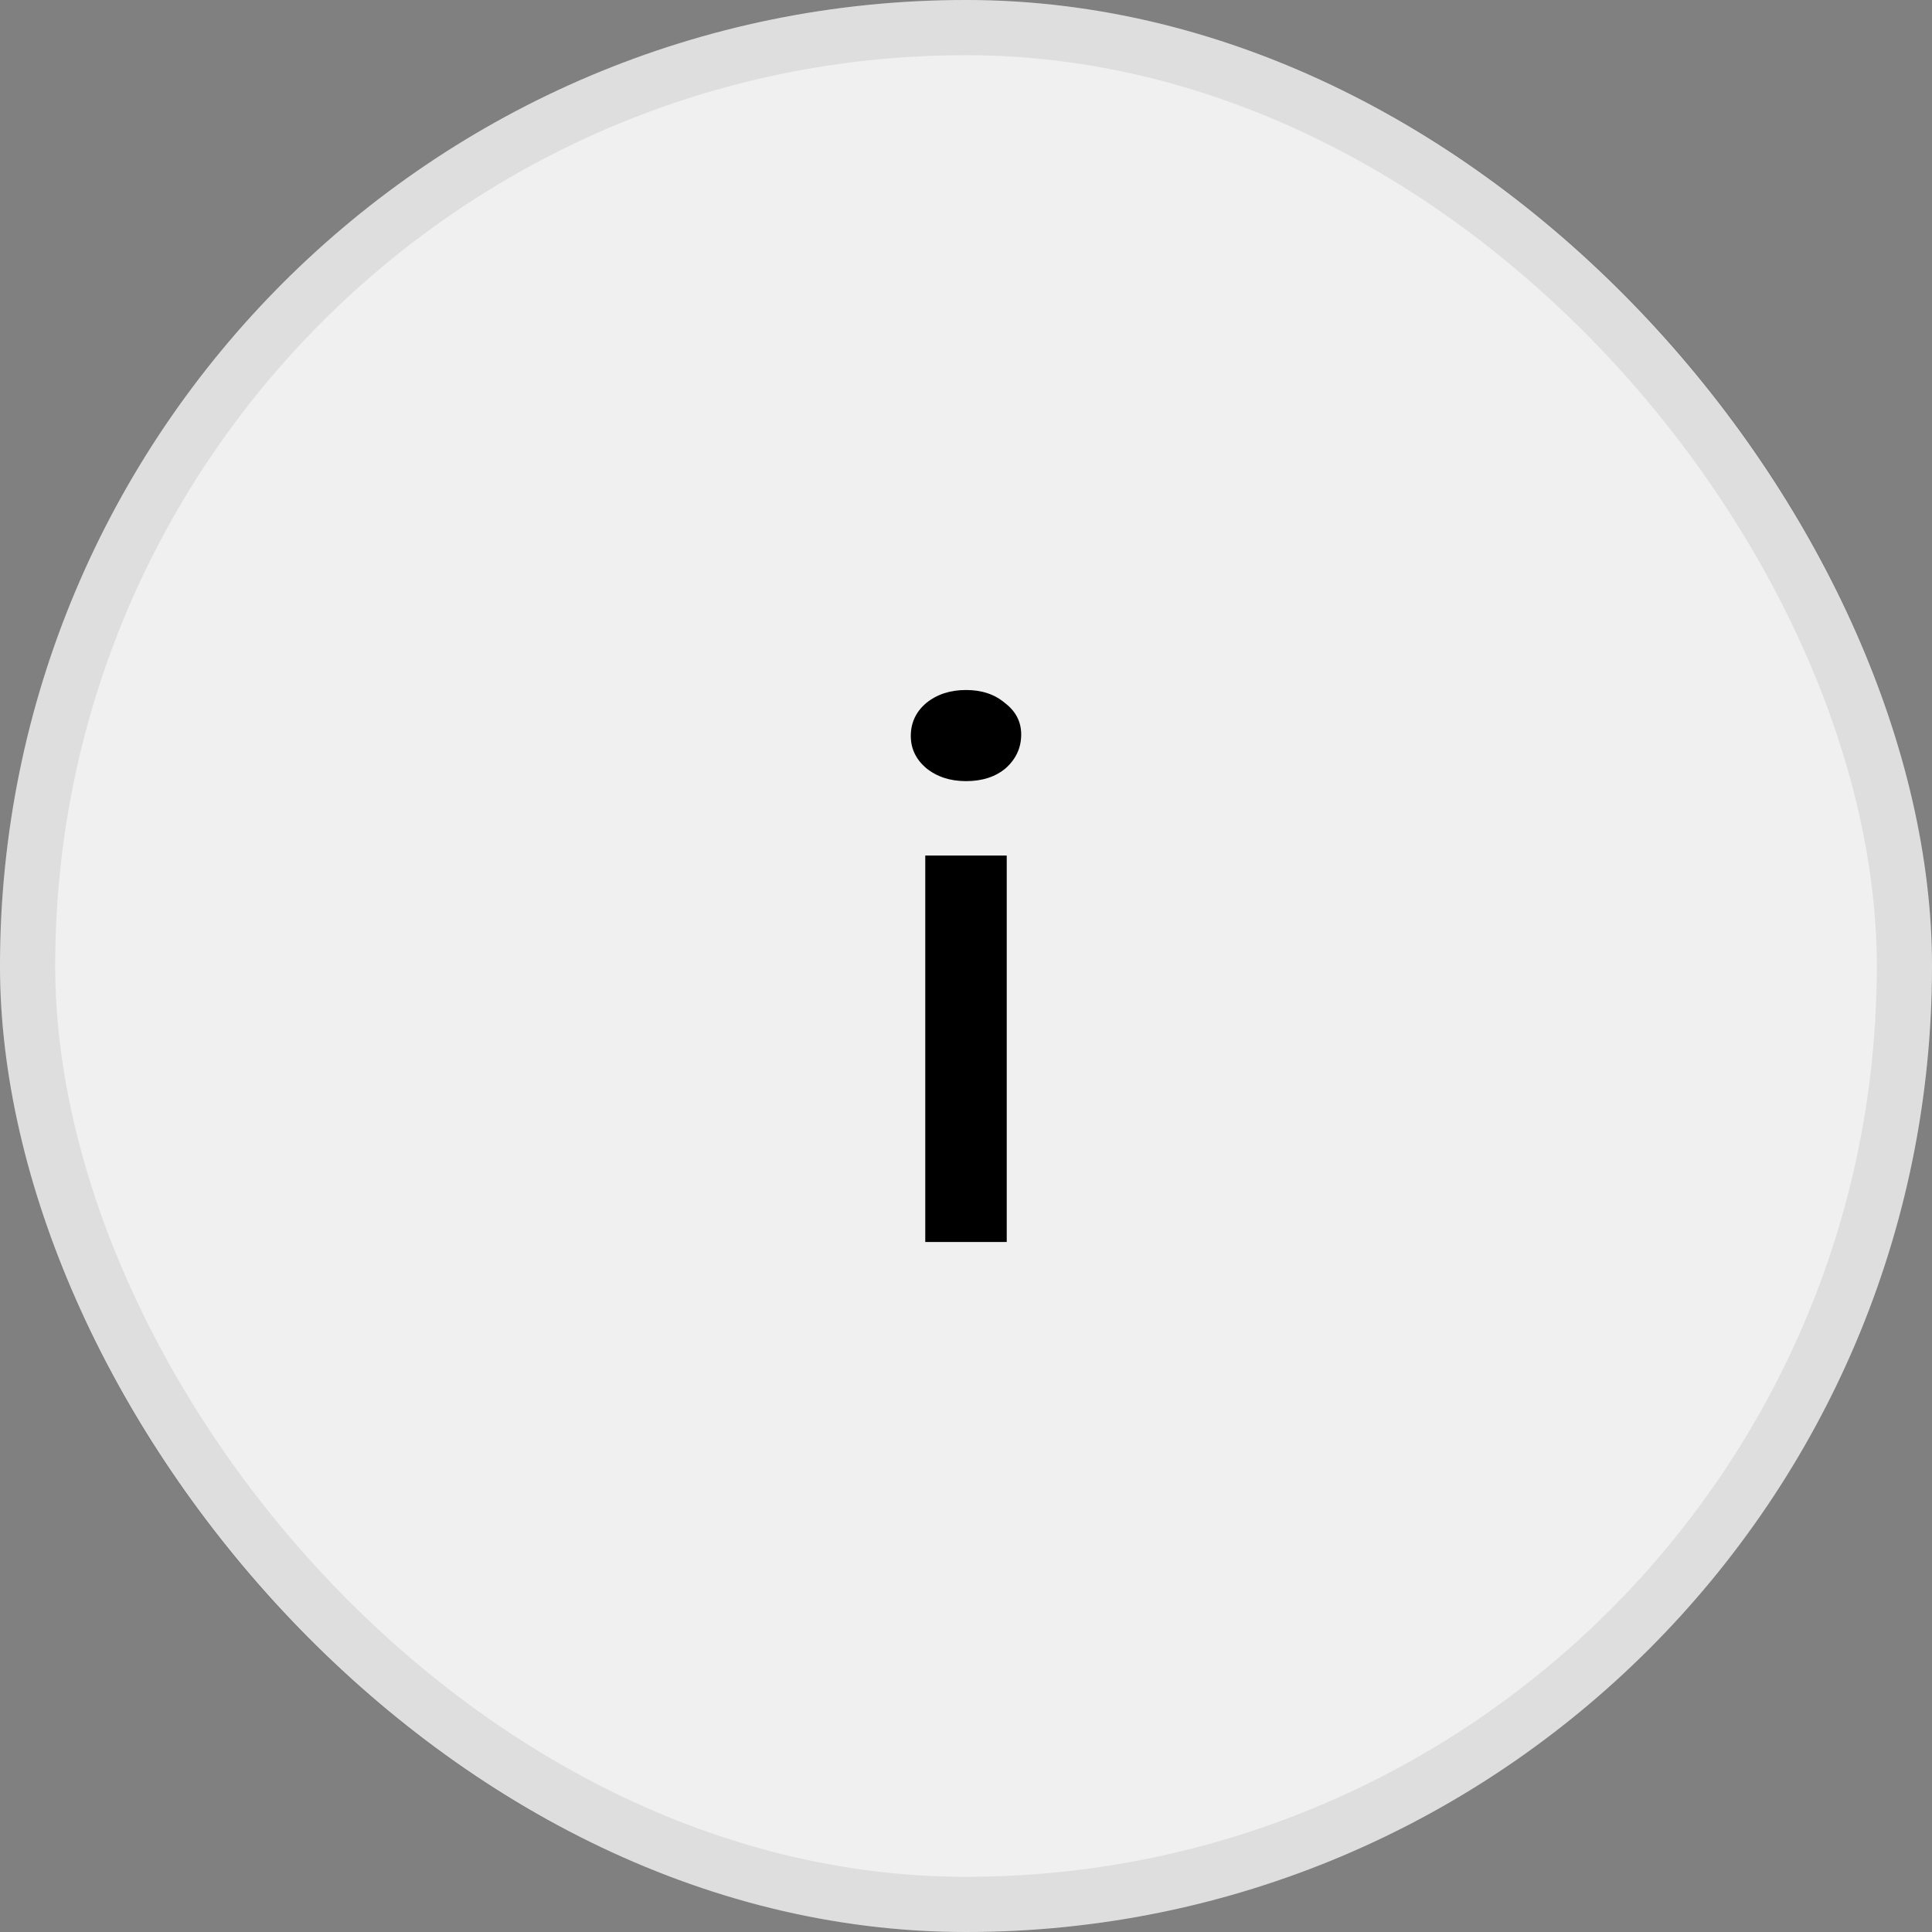
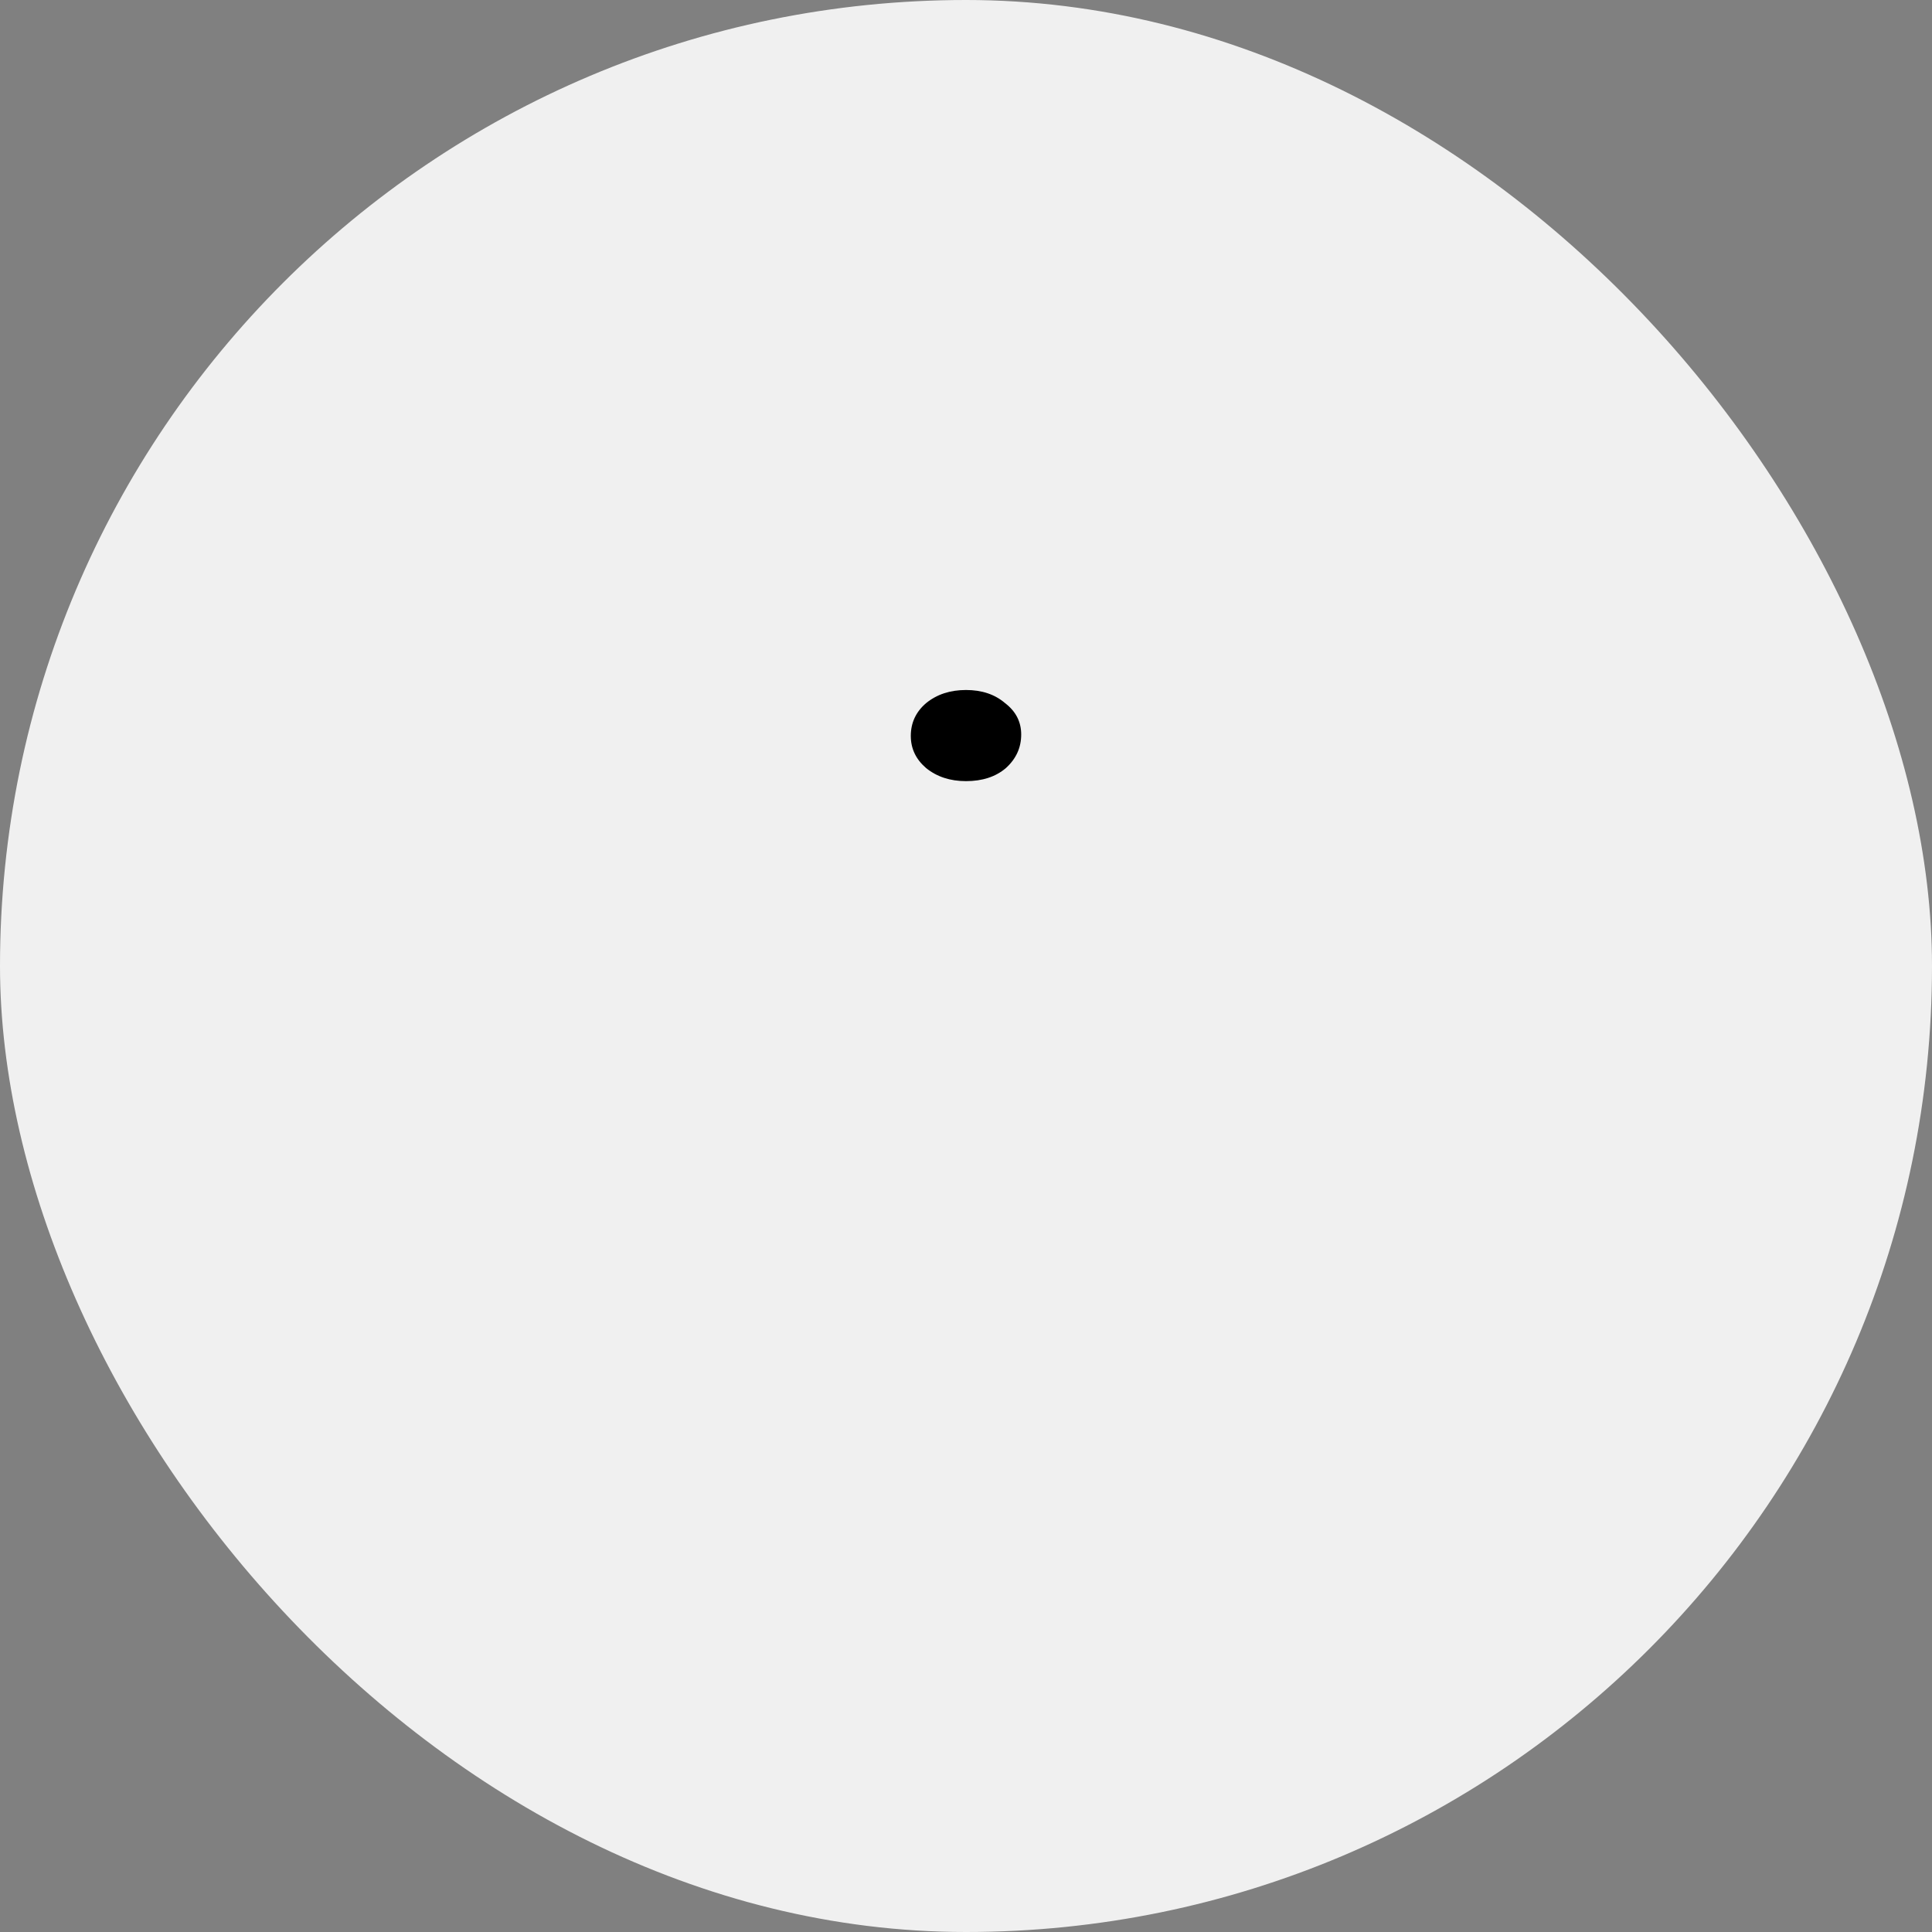
<svg xmlns="http://www.w3.org/2000/svg" width="35" height="35" viewBox="0 0 35 35" fill="none">
  <rect x="0" y="0" width="35" height="35" fill="#808080" stroke="none" />
  <rect width="35" height="35" rx="17.5" fill="#F0F0F0" />
-   <rect x="0.5" y="0.5" width="34" height="34" rx="17" stroke="#3E3E3E" stroke-opacity="0.1" />
-   <path d="M16.762 22.5V15.499H18.238V22.5H16.762ZM17.5 14.151C17.213 14.151 16.972 14.072 16.777 13.914C16.592 13.755 16.5 13.561 16.5 13.332C16.5 13.095 16.592 12.896 16.777 12.738C16.972 12.579 17.213 12.5 17.5 12.5C17.787 12.5 18.023 12.579 18.208 12.738C18.403 12.887 18.5 13.077 18.5 13.306C18.5 13.544 18.408 13.746 18.223 13.914C18.038 14.072 17.797 14.151 17.5 14.151Z" fill="black" />
+   <path d="M16.762 22.5V15.499H18.238H16.762ZM17.5 14.151C17.213 14.151 16.972 14.072 16.777 13.914C16.592 13.755 16.5 13.561 16.5 13.332C16.5 13.095 16.592 12.896 16.777 12.738C16.972 12.579 17.213 12.5 17.5 12.5C17.787 12.5 18.023 12.579 18.208 12.738C18.403 12.887 18.5 13.077 18.5 13.306C18.5 13.544 18.408 13.746 18.223 13.914C18.038 14.072 17.797 14.151 17.5 14.151Z" fill="black" />
</svg>